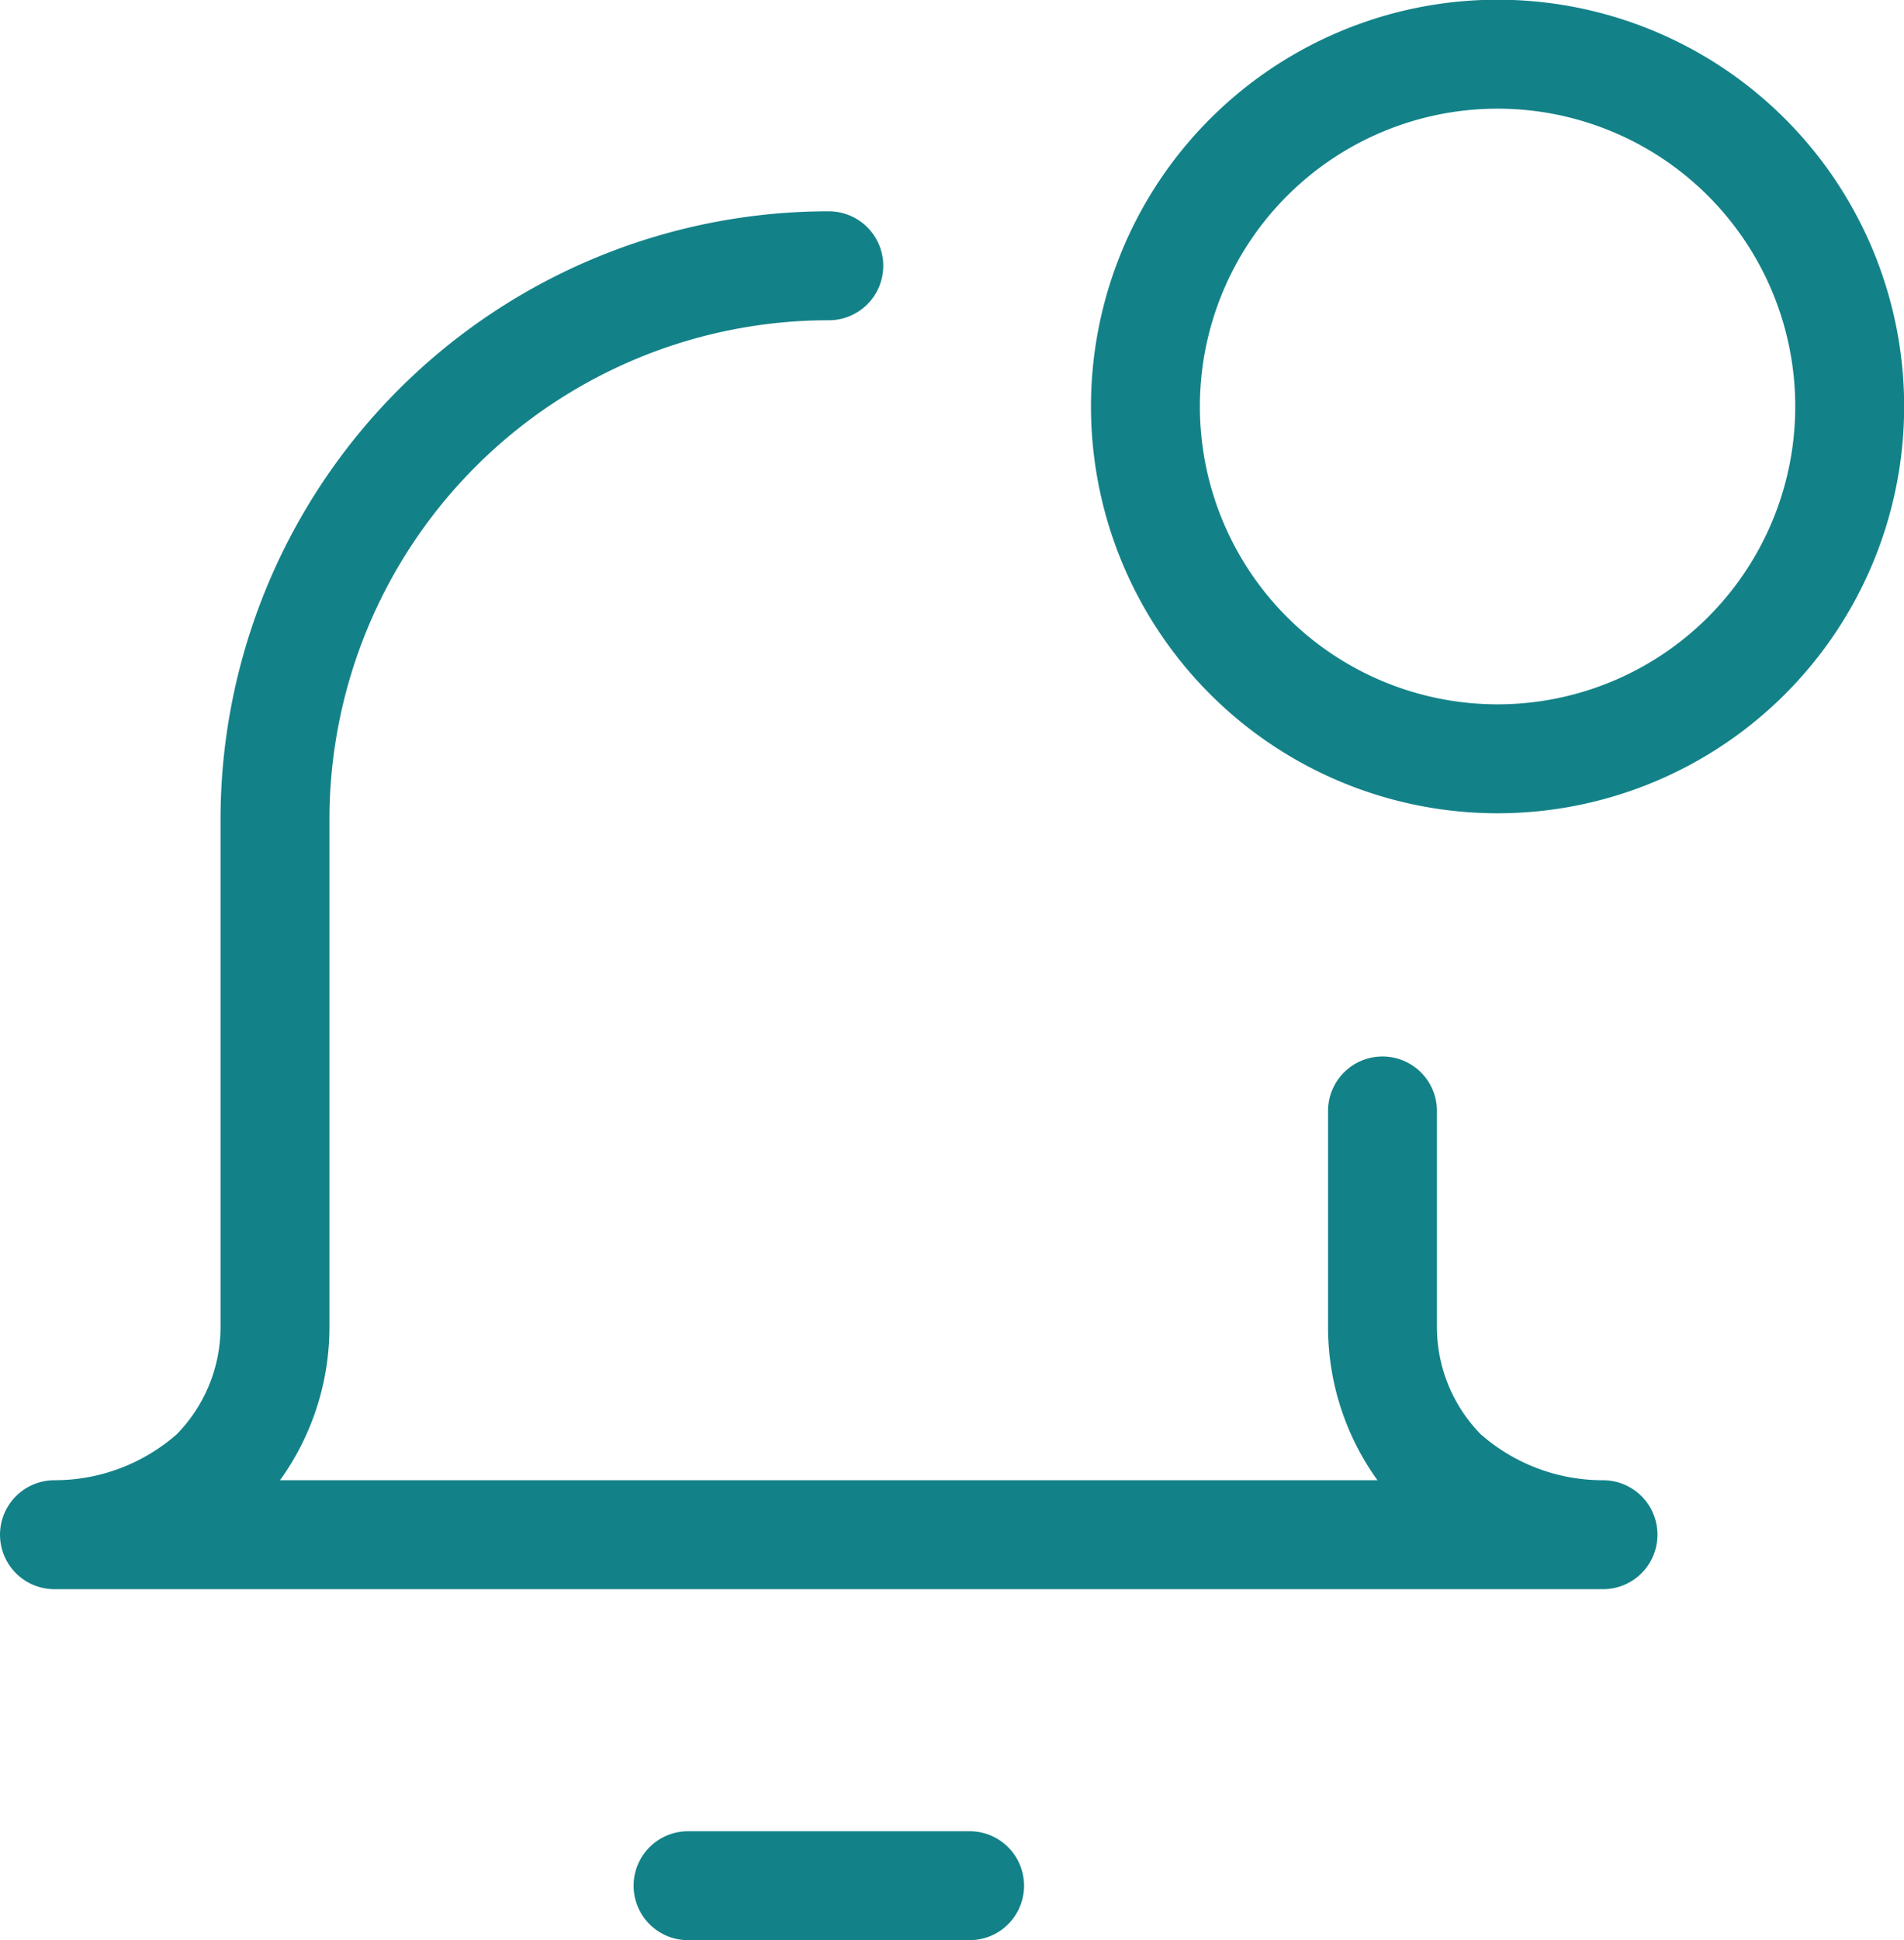
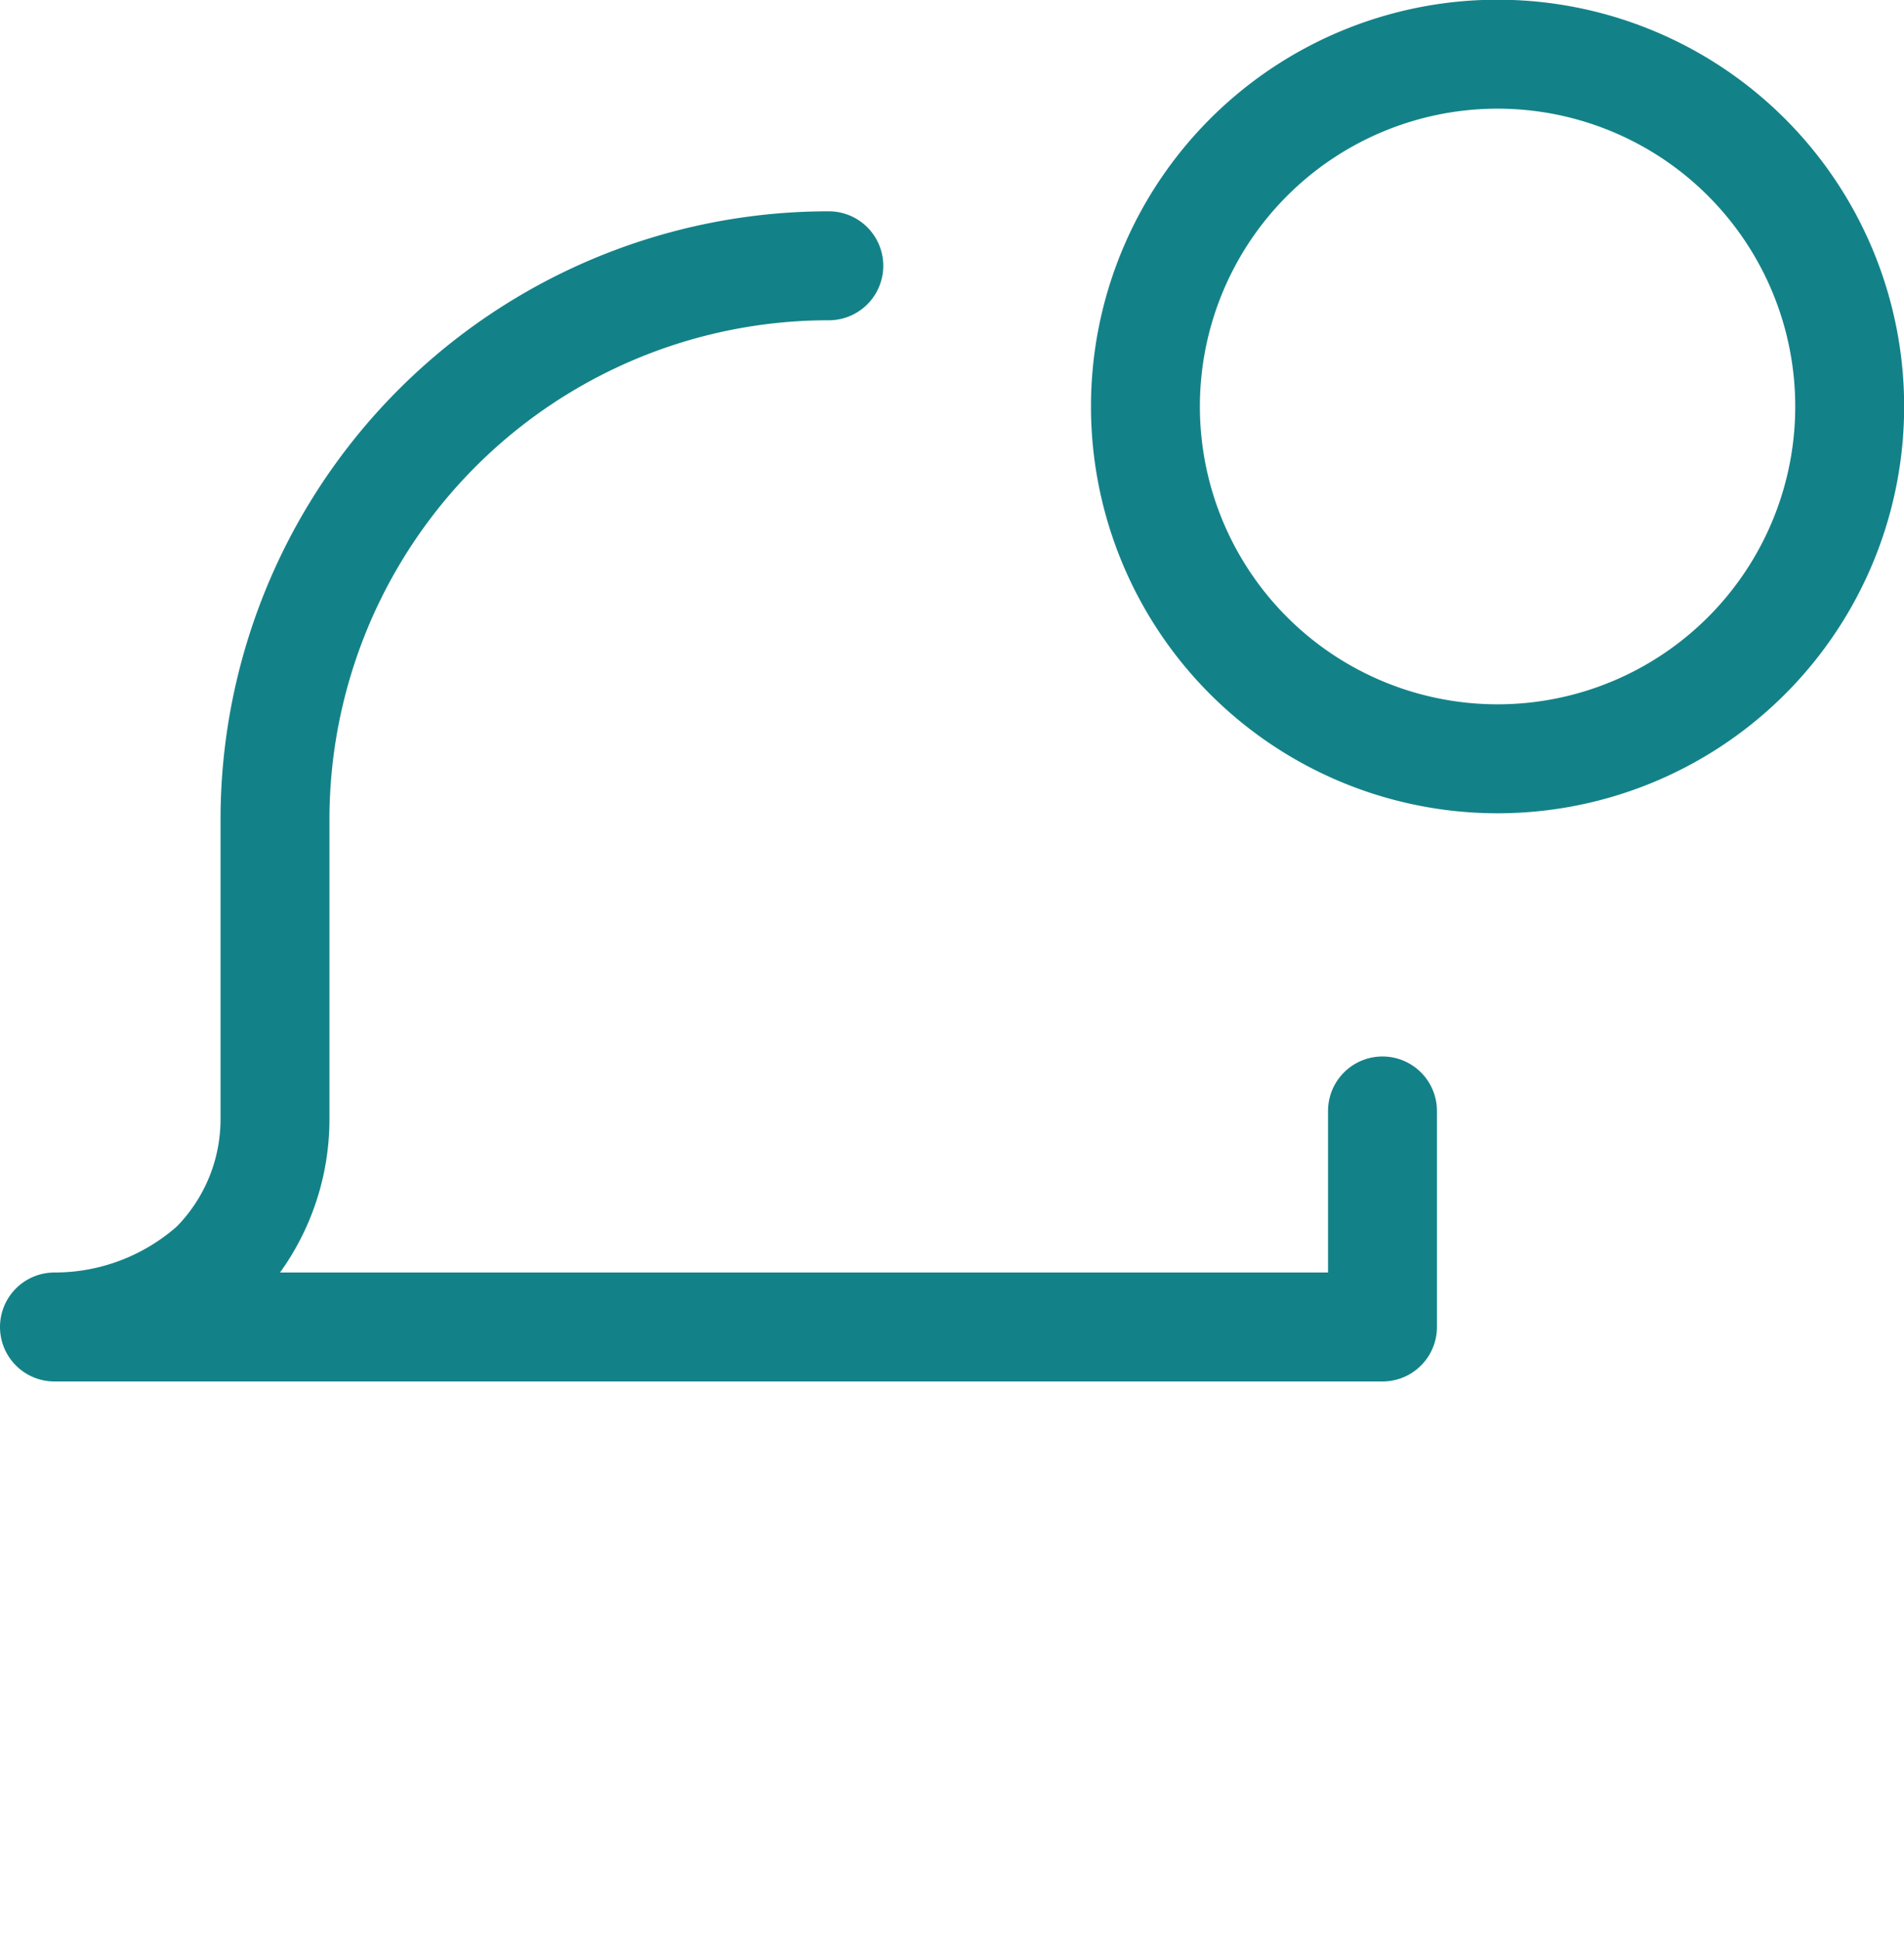
<svg xmlns="http://www.w3.org/2000/svg" width="52.449" height="53.419" viewBox="0 0 52.449 53.419">
  <g id="automated-triggers" transform="translate(1.5 1.5)">
    <path id="Vector" d="M17.946,19.892a9.7,9.7,0,1,0-9.7-9.7A9.7,9.7,0,0,0,17.946,19.892Z" transform="translate(21.807 -0.5)" fill="none" stroke="#138288" stroke-linecap="round" stroke-linejoin="round" stroke-width="3" />
-     <path id="Vector_2" d="M37.083,25.27v5.948a5.72,5.72,0,0,0,1.675,4.044,6.594,6.594,0,0,0,4.4,1.675H.5a6.6,6.6,0,0,0,4.4-1.675,5.72,5.72,0,0,0,1.675-4.044V17.252A15.252,15.252,0,0,1,21.831,2" transform="translate(-0.5 3.818)" fill="none" stroke="#138288" stroke-linecap="round" stroke-linejoin="round" stroke-width="3" />
-     <path id="Vector_3" d="M5,13.5h7.757" transform="translate(12.453 36.919)" fill="none" stroke="#138288" stroke-linecap="round" stroke-linejoin="round" stroke-width="3" />
+     <path id="Vector_2" d="M37.083,25.27v5.948H.5a6.6,6.6,0,0,0,4.4-1.675,5.72,5.72,0,0,0,1.675-4.044V17.252A15.252,15.252,0,0,1,21.831,2" transform="translate(-0.5 3.818)" fill="none" stroke="#138288" stroke-linecap="round" stroke-linejoin="round" stroke-width="3" />
  </g>
</svg>